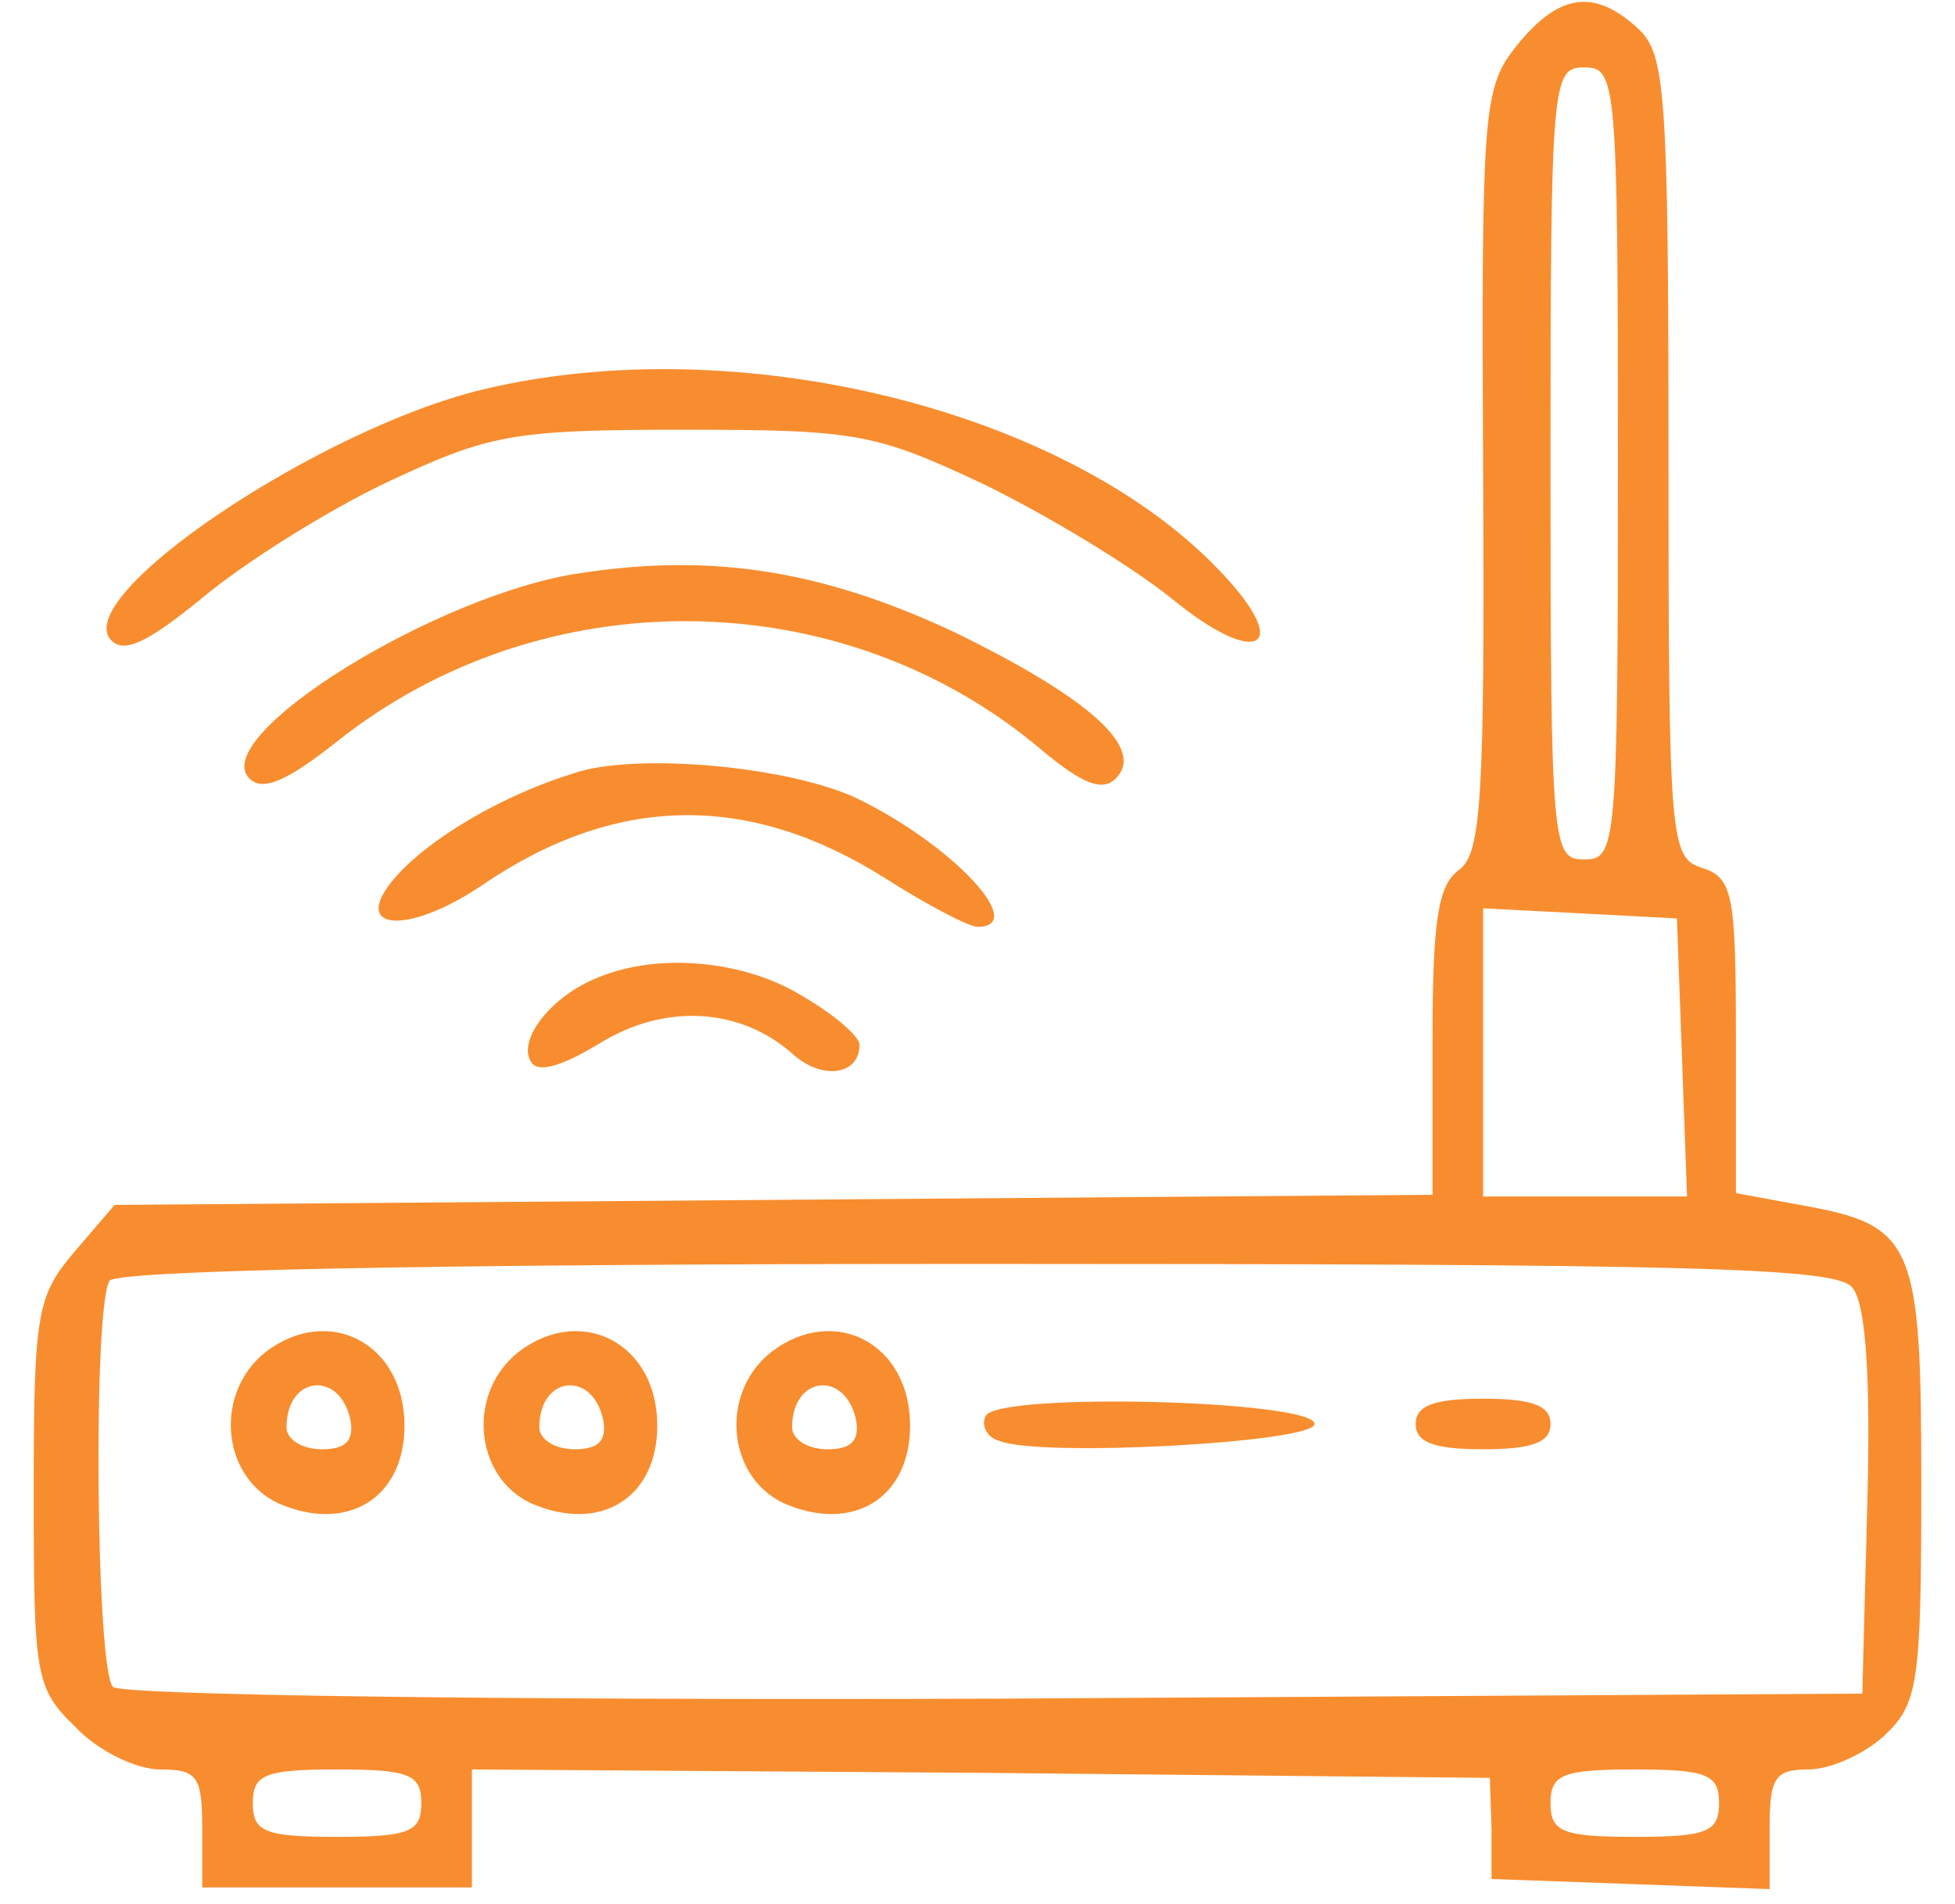
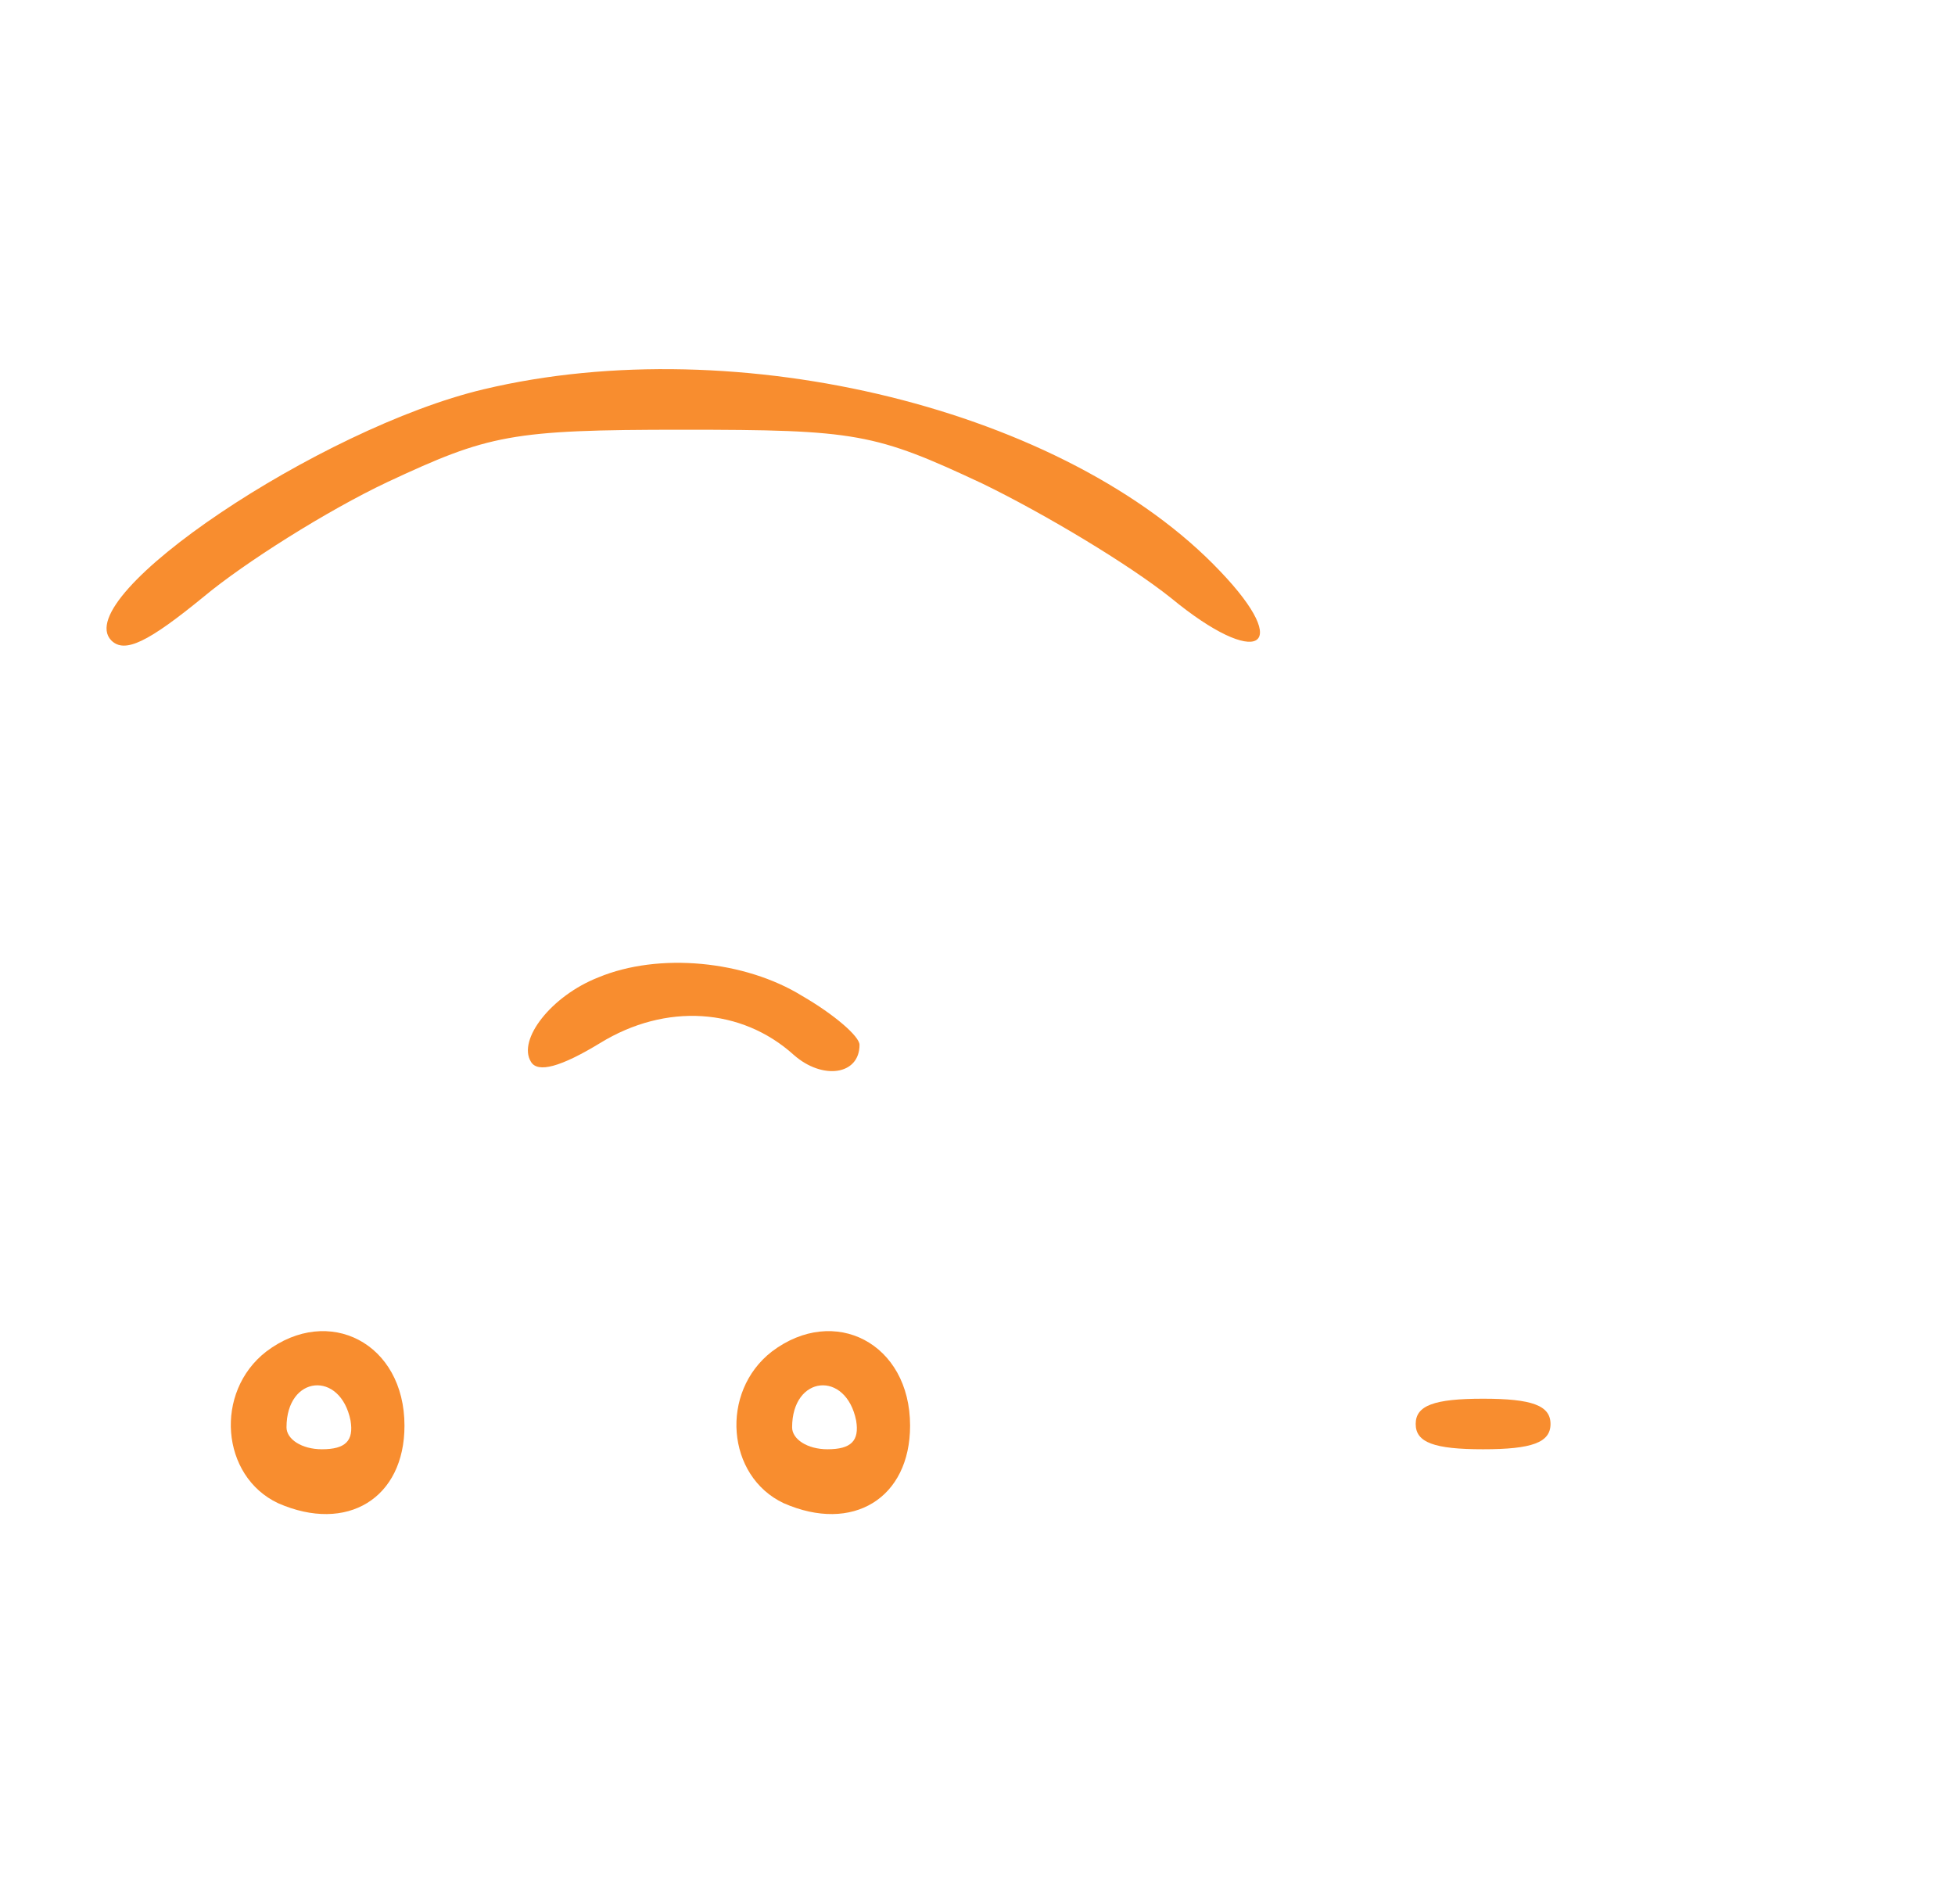
<svg xmlns="http://www.w3.org/2000/svg" version="1.0" width="116pt" height="113pt" viewBox="0 0 116 113" preserveAspectRatio="xMidYMid meet">
  <g transform="translate(0,113) scale(0.1,-0.1)" fill="#f88d2f" stroke="none">
-     <path d="M900 1103 c-20 -25 -21 -37 -20 -252 1 -194 -1 -227 -14 -237 -13 -9 -16 -31 -16 -102 l0 -91 -391 -3 -391 -3 -24 -28 c-22 -26 -24 -36 -24 -143 0 -109 1 -116 25 -139 13 -14 36 -25 50 -25 22 0 25 -4 25 -35 l0 -35 80 0 80 0 0 35 0 35 302 -2 302 -3 1 -30 0 -30 83 -3 82 -3 0 36 c0 30 3 35 23 35 13 0 33 9 45 20 20 19 22 30 22 149 0 144 -4 154 -72 166 l-38 7 0 93 c0 85 -2 94 -20 100 -19 6 -20 15 -20 244 0 218 -2 239 -18 254 -26 24 -47 21 -72 -10z m60 -248 c0 -228 -1 -235 -20 -235 -19 0 -20 7 -20 235 0 228 1 235 20 235 19 0 20 -7 20 -235z m38 -352 l3 -83 -61 0 -60 0 0 85 0 86 58 -3 57 -3 3 -82z m101 -137 c8 -9 11 -52 9 -127 l-3 -114 -514 -3 c-292 -1 -519 2 -524 7 -10 10 -12 225 -2 241 4 6 182 10 514 10 423 0 511 -2 520 -14z m-849 -306 c0 -17 -7 -20 -50 -20 -43 0 -50 3 -50 20 0 17 7 20 50 20 43 0 50 -3 50 -20z m770 0 c0 -17 -7 -20 -50 -20 -43 0 -50 3 -50 20 0 17 7 20 50 20 43 0 50 -3 50 -20z" />
    <path d="M158 328 c-31 -24 -27 -74 7 -90 41 -18 75 3 75 46 0 49 -45 72 -82 44z m50 -41 c2 -12 -3 -17 -17 -17 -12 0 -21 6 -21 13 0 31 32 34 38 4z" />
-     <path d="M308 328 c-31 -24 -27 -74 7 -90 41 -18 75 3 75 46 0 49 -45 72 -82 44z m50 -41 c2 -12 -3 -17 -17 -17 -12 0 -21 6 -21 13 0 31 32 34 38 4z" />
    <path d="M458 328 c-31 -24 -27 -74 7 -90 41 -18 75 3 75 46 0 49 -45 72 -82 44z m50 -41 c2 -12 -3 -17 -17 -17 -12 0 -21 6 -21 13 0 31 32 34 38 4z" />
-     <path d="M585 290 c-3 -5 0 -13 8 -15 24 -10 187 -1 187 10 0 14 -186 19 -195 5z" />
    <path d="M840 285 c0 -11 11 -15 40 -15 29 0 40 4 40 15 0 11 -11 15 -40 15 -29 0 -40 -4 -40 -15z" />
    <path d="M287 899 c-97 -23 -246 -123 -221 -149 8 -8 22 -1 55 26 24 20 73 51 109 68 60 28 73 31 175 31 103 0 114 -2 178 -32 37 -18 87 -48 112 -68 51 -42 73 -30 29 16 -91 96 -286 144 -437 108z" />
-     <path d="M345 790 c-85 -12 -222 -97 -197 -122 8 -8 23 -1 52 22 122 97 300 95 418 -5 24 -20 36 -25 44 -17 18 18 -16 48 -96 87 -77 36 -142 47 -221 35z" />
-     <path d="M340 671 c-42 -13 -84 -38 -104 -60 -30 -33 4 -37 49 -7 80 55 159 56 240 5 25 -16 50 -29 55 -29 30 0 -13 47 -69 75 -39 20 -134 29 -171 16z" />
    <path d="M355 550 c-28 -11 -48 -37 -40 -50 4 -7 18 -3 41 11 39 24 84 21 115 -7 17 -15 39 -12 39 6 0 5 -15 18 -34 29 -34 21 -85 26 -121 11z" />
  </g>
</svg>